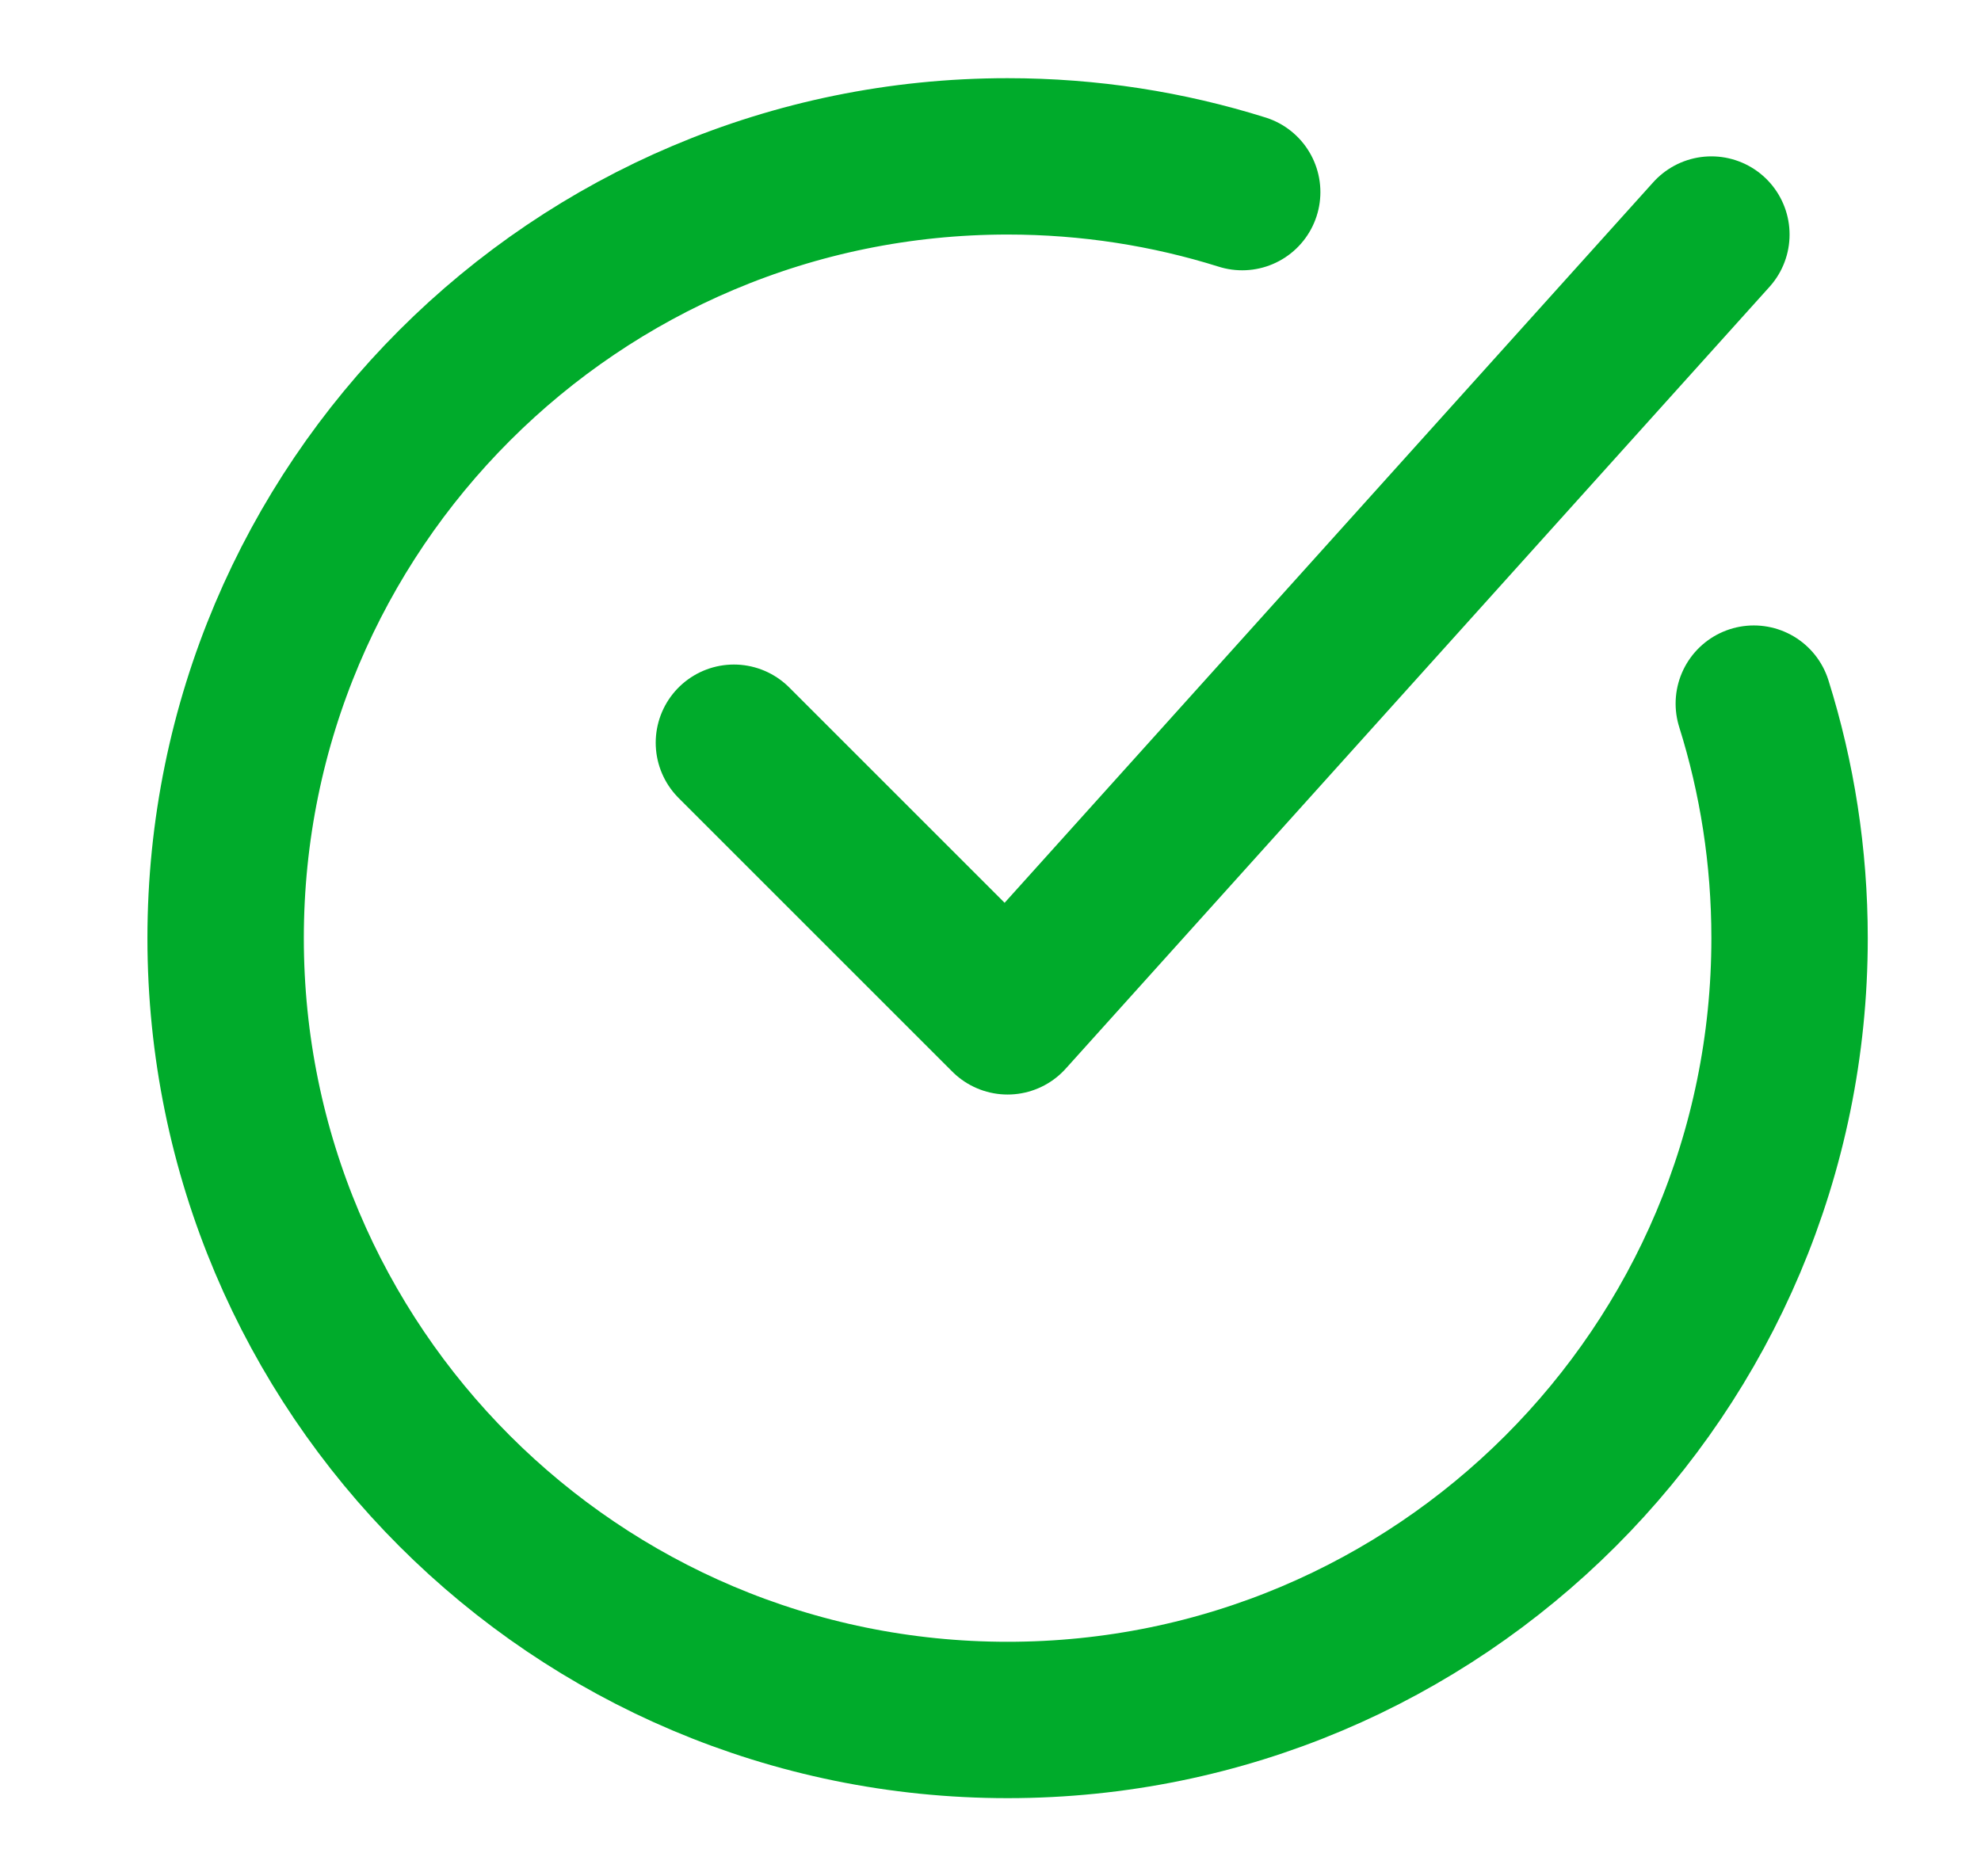
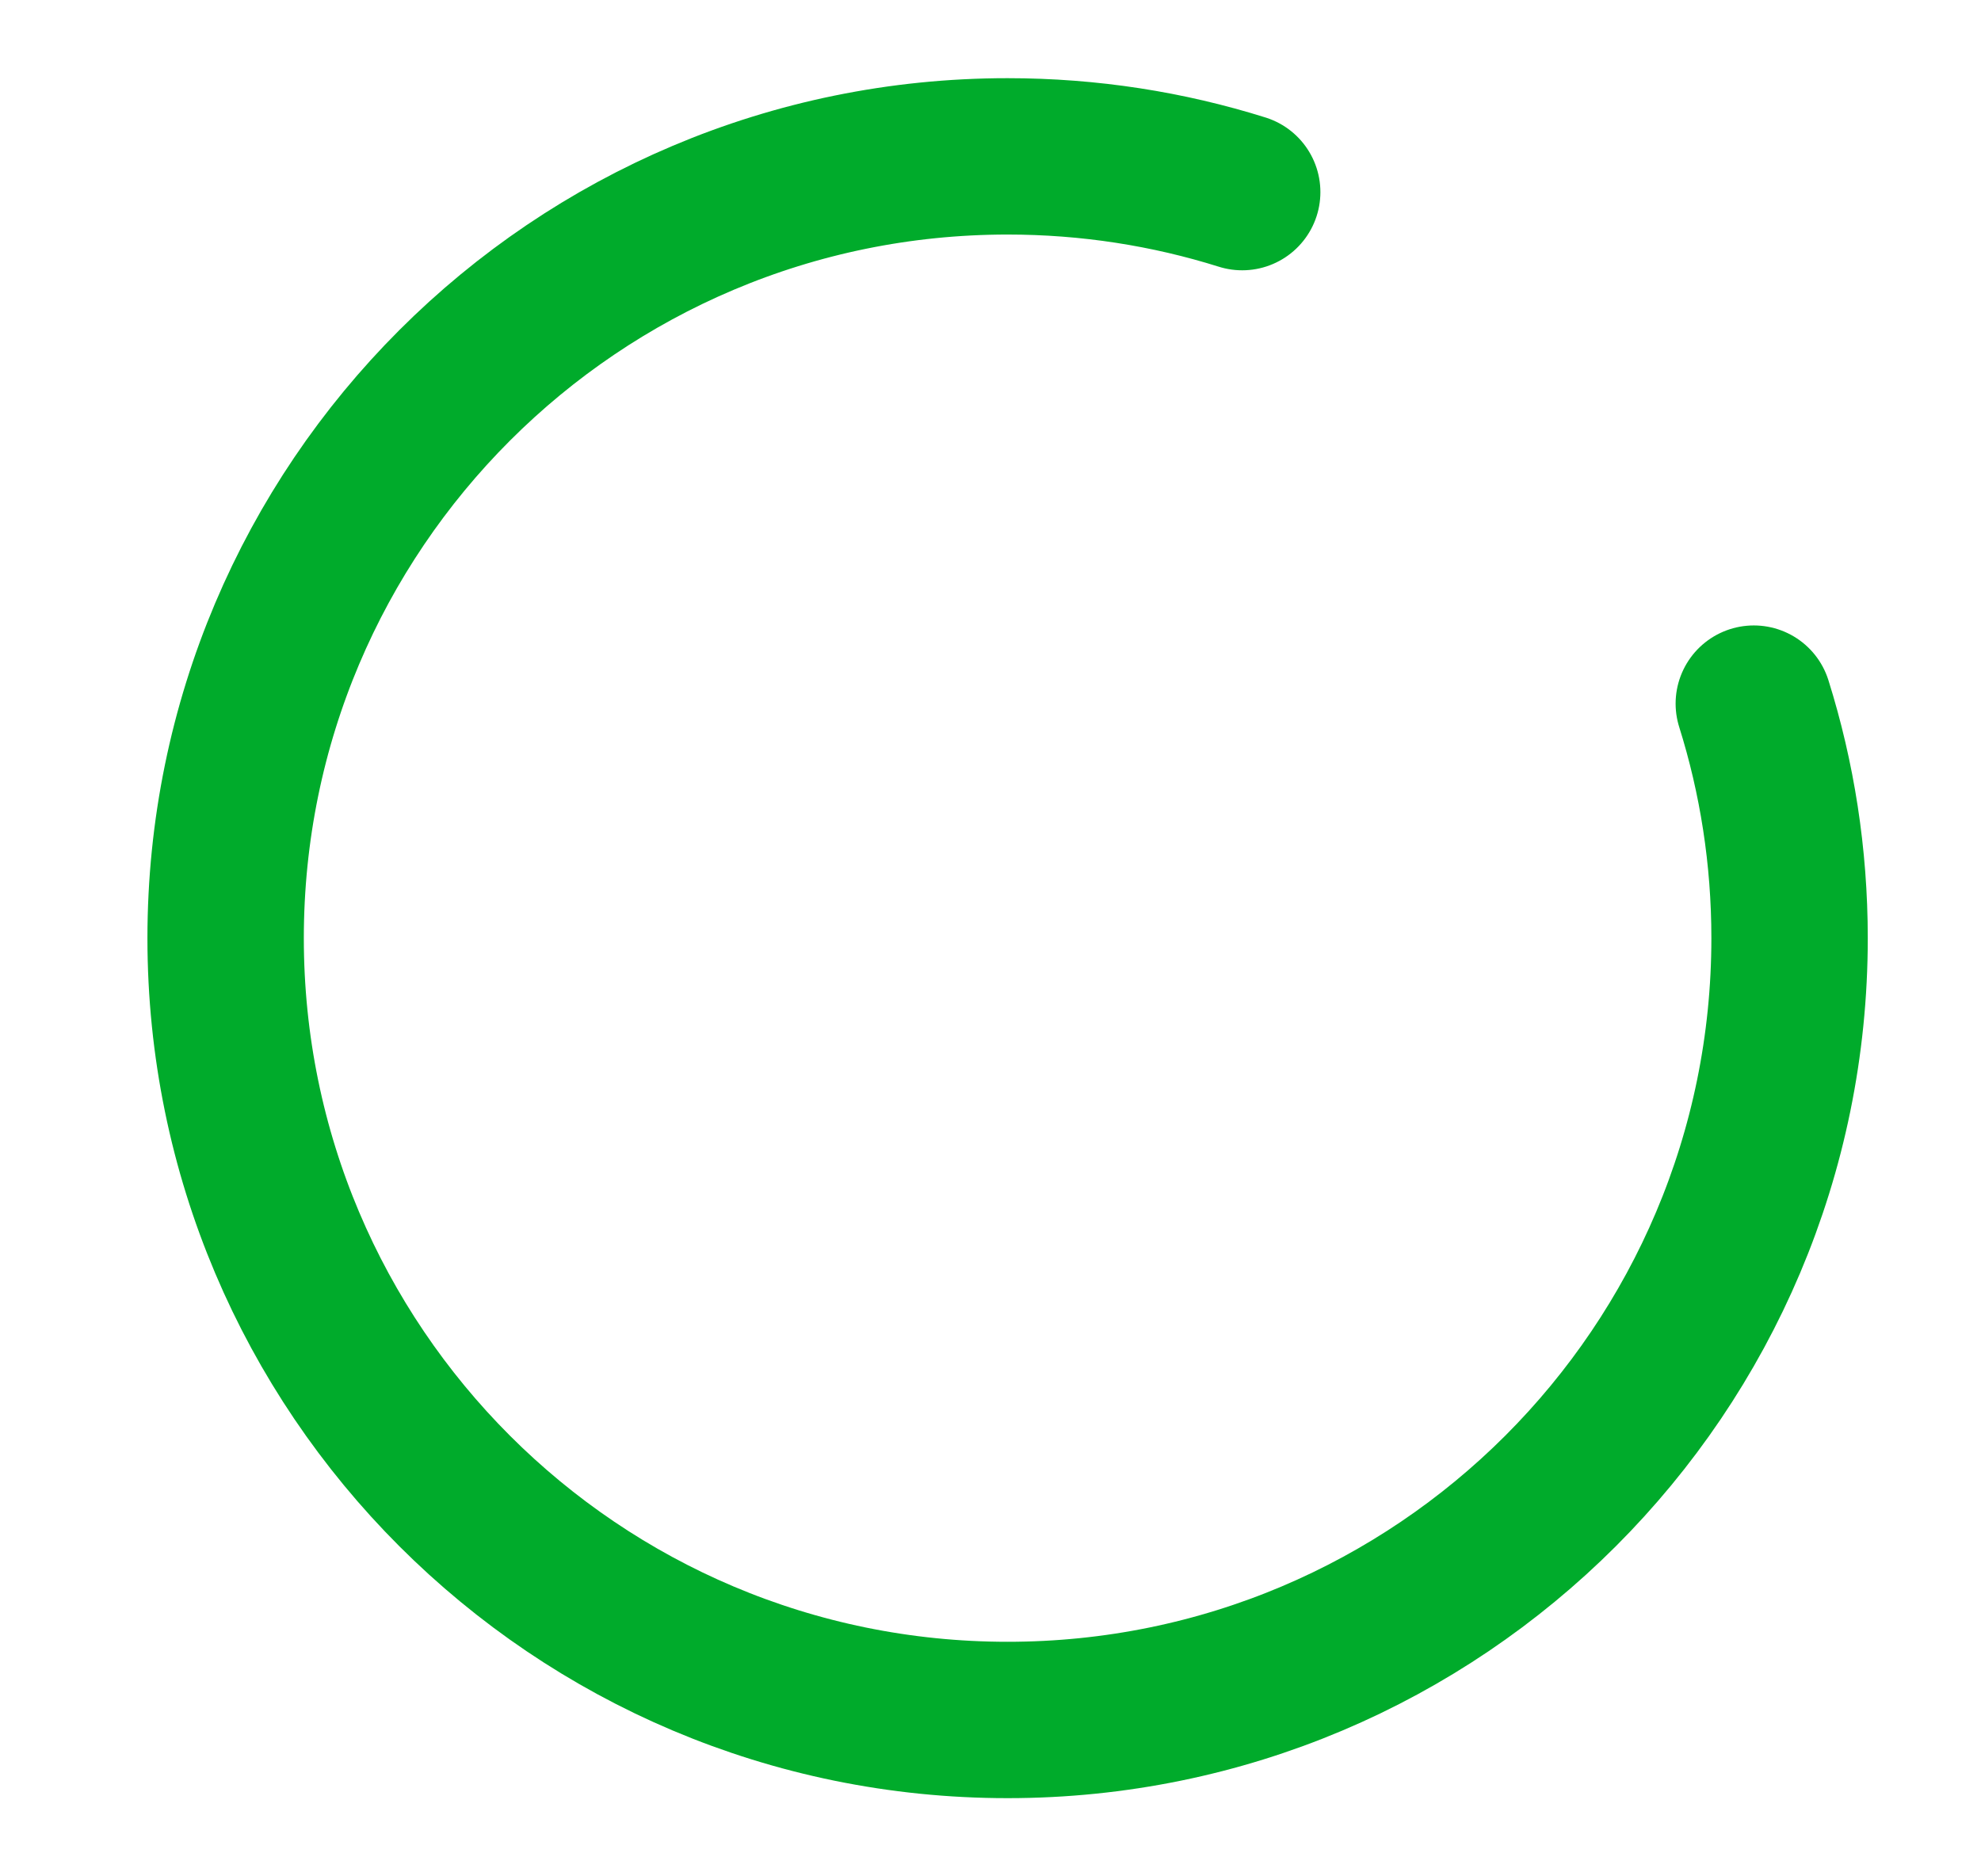
<svg xmlns="http://www.w3.org/2000/svg" width="19" height="18" viewBox="0 0 19 18" fill="none">
  <path d="M11.914 1.843C11.204 1.62 10.448 1.5 9.664 1.5C5.522 1.5 2.164 4.858 2.164 9C2.164 13.142 5.522 16.5 9.664 16.5C13.806 16.5 17.164 13.142 17.164 9C17.164 8.216 17.044 7.46 16.821 6.75" stroke="#00AB2B" stroke-width="1.5" stroke-linecap="round" />
-   <path d="M7.039 7.125L9.664 9.75L16.414 2.25" stroke="#00AB2B" stroke-width="1.5" stroke-linecap="round" stroke-linejoin="round" />
</svg>